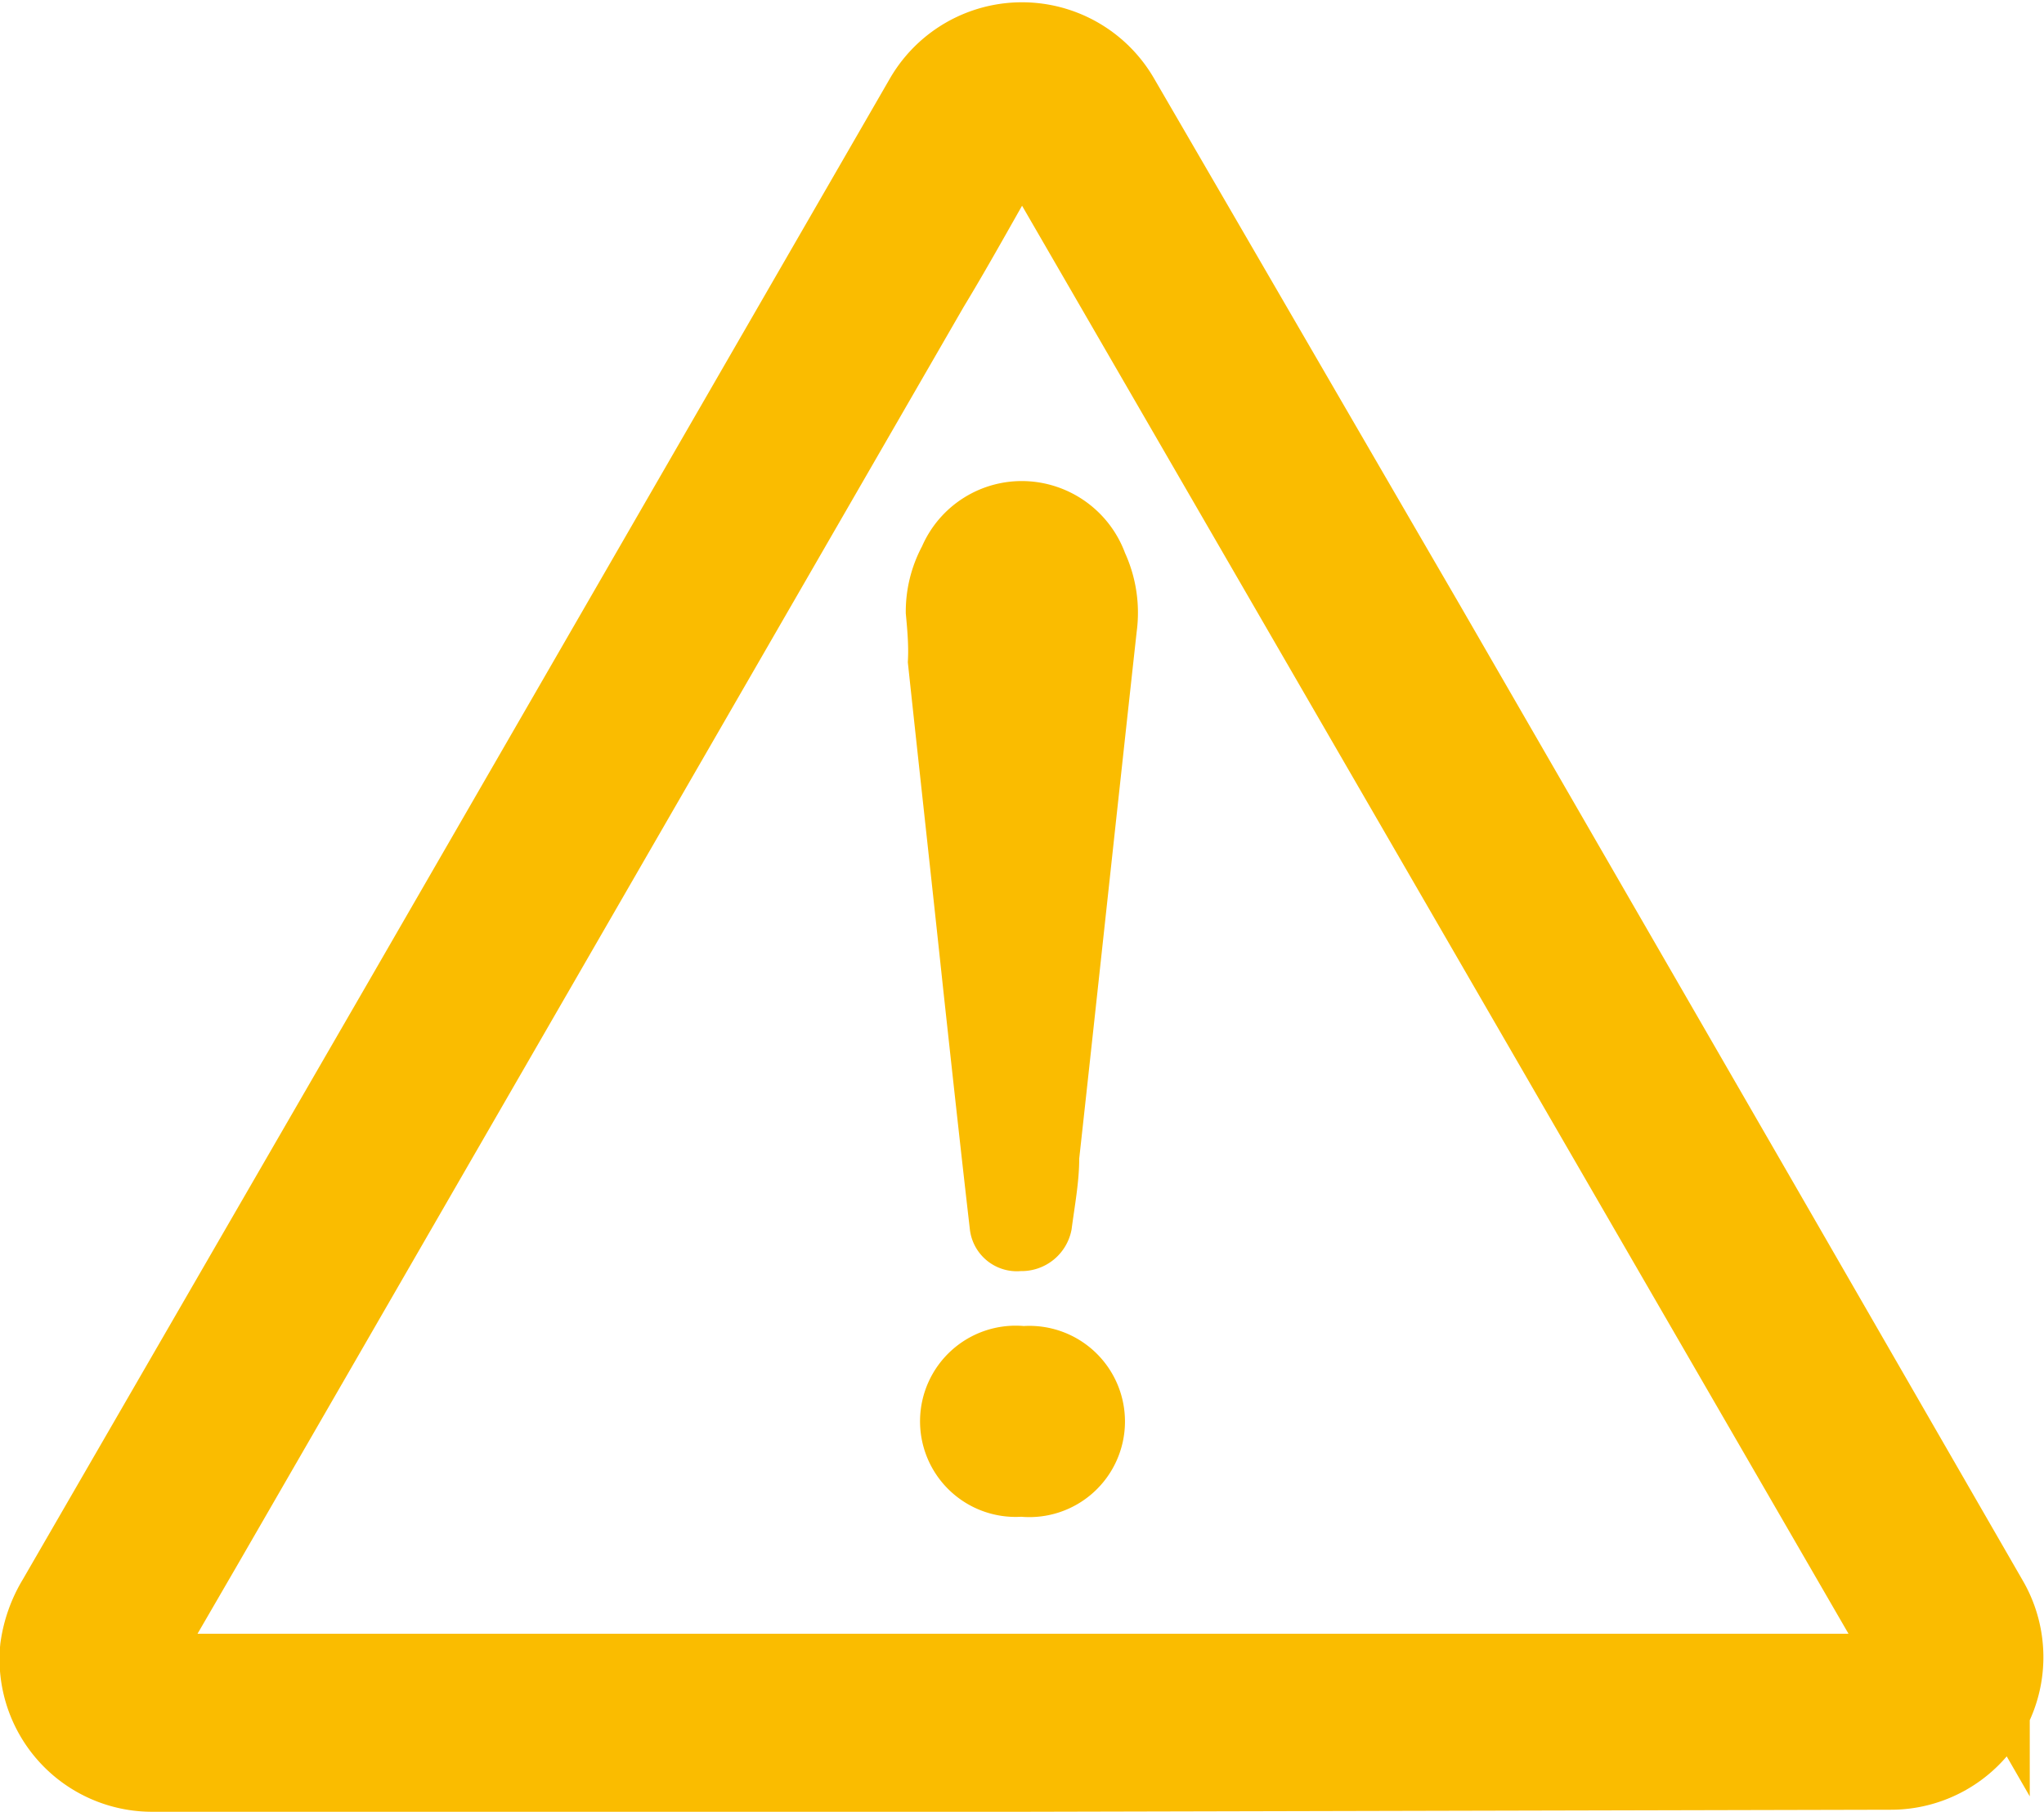
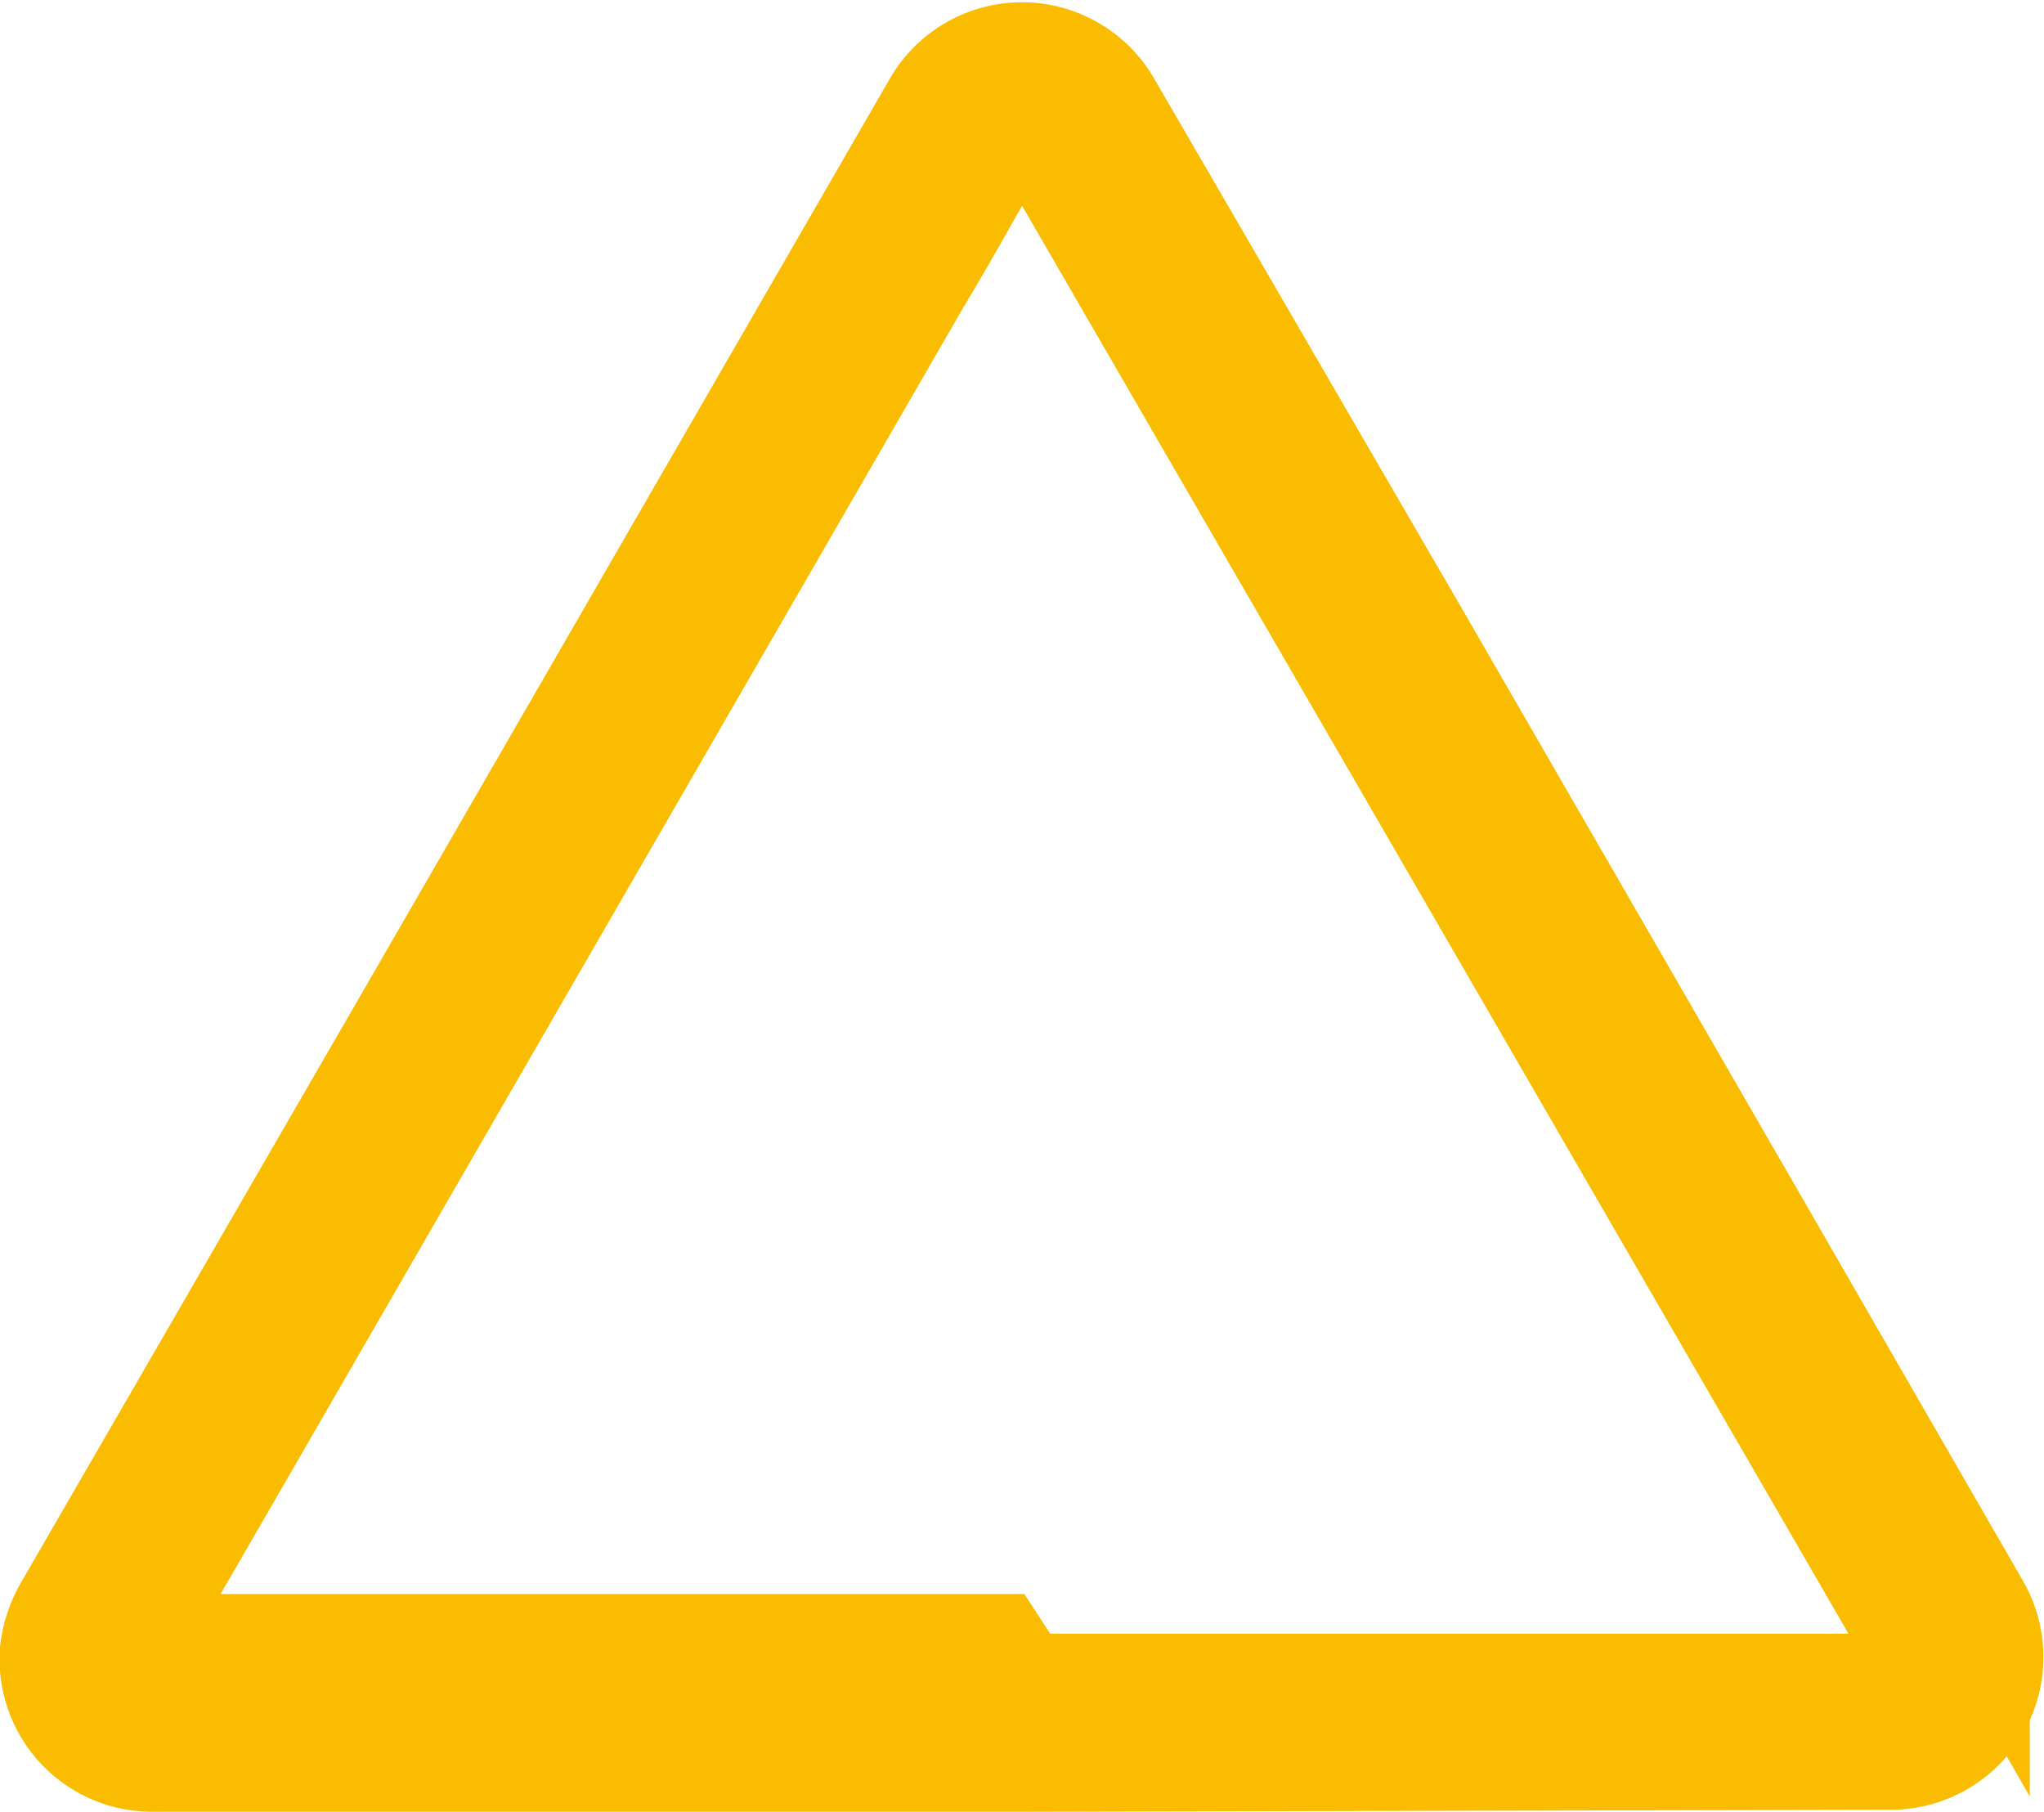
<svg xmlns="http://www.w3.org/2000/svg" viewBox="0 0 40.19 35.62">
  <defs>
    <style>.cls-1,.cls-2{fill:#fabc00;}.cls-1{stroke:#fabc00;stroke-miterlimit:10;stroke-width:2px;}</style>
  </defs>
  <title>few_permits</title>
  <g id="Capa_2" data-name="Capa 2">
    <g id="Capa_1-2" data-name="Capa 1">
-       <path class="cls-1" d="M20.11,34.62H3a2,2,0,0,1-2-2.19,2.27,2.27,0,0,1,.31-.87L8.06,19.89,18.36,2.05a2,2,0,0,1,3.47,0c2,3.44,4,6.89,6,10.33l6.56,11.36,4.52,7.84a2,2,0,0,1-1.75,3Zm0-1.5H37a1.82,1.82,0,0,0,.33,0,.45.45,0,0,0,.37-.64,1.14,1.14,0,0,0-.1-.19L29,17.43,20.56,2.85c-.27-.47-.66-.46-.93,0-.52.89-1,1.78-1.54,2.67L3.83,30.22,2.6,32.34c-.24.43,0,.77.46.78h17Z" />
-       <path class="cls-2" d="M17.81,12.06a2.74,2.74,0,0,1,.32-1.32,2.14,2.14,0,0,1,2.06-1.28,2.17,2.17,0,0,1,1.93,1.41,2.84,2.84,0,0,1,.23,1.55c-.38,3.45-.75,6.91-1.13,10.36,0,.46-.09.93-.15,1.39a1,1,0,0,1-1,.82.93.93,0,0,1-1-.82c-.18-1.56-.35-3.12-.52-4.68-.23-2.16-.47-4.32-.7-6.47C17.87,12.7,17.84,12.38,17.81,12.06Z" />
-       <path class="cls-2" d="M20.13,26.07a1.88,1.88,0,1,1-.05,3.75,1.88,1.88,0,1,1,.05-3.75Z" />
+       <path class="cls-1" d="M20.11,34.62H3a2,2,0,0,1-2-2.19,2.27,2.27,0,0,1,.31-.87L8.06,19.89,18.36,2.05a2,2,0,0,1,3.47,0c2,3.44,4,6.89,6,10.33l6.56,11.36,4.52,7.84a2,2,0,0,1-1.75,3Zm0-1.5H37a1.82,1.82,0,0,0,.33,0,.45.45,0,0,0,.37-.64,1.14,1.14,0,0,0-.1-.19L29,17.43,20.56,2.85c-.27-.47-.66-.46-.93,0-.52.89-1,1.78-1.54,2.67L3.83,30.22,2.6,32.34h17Z" />
    </g>
  </g>
</svg>